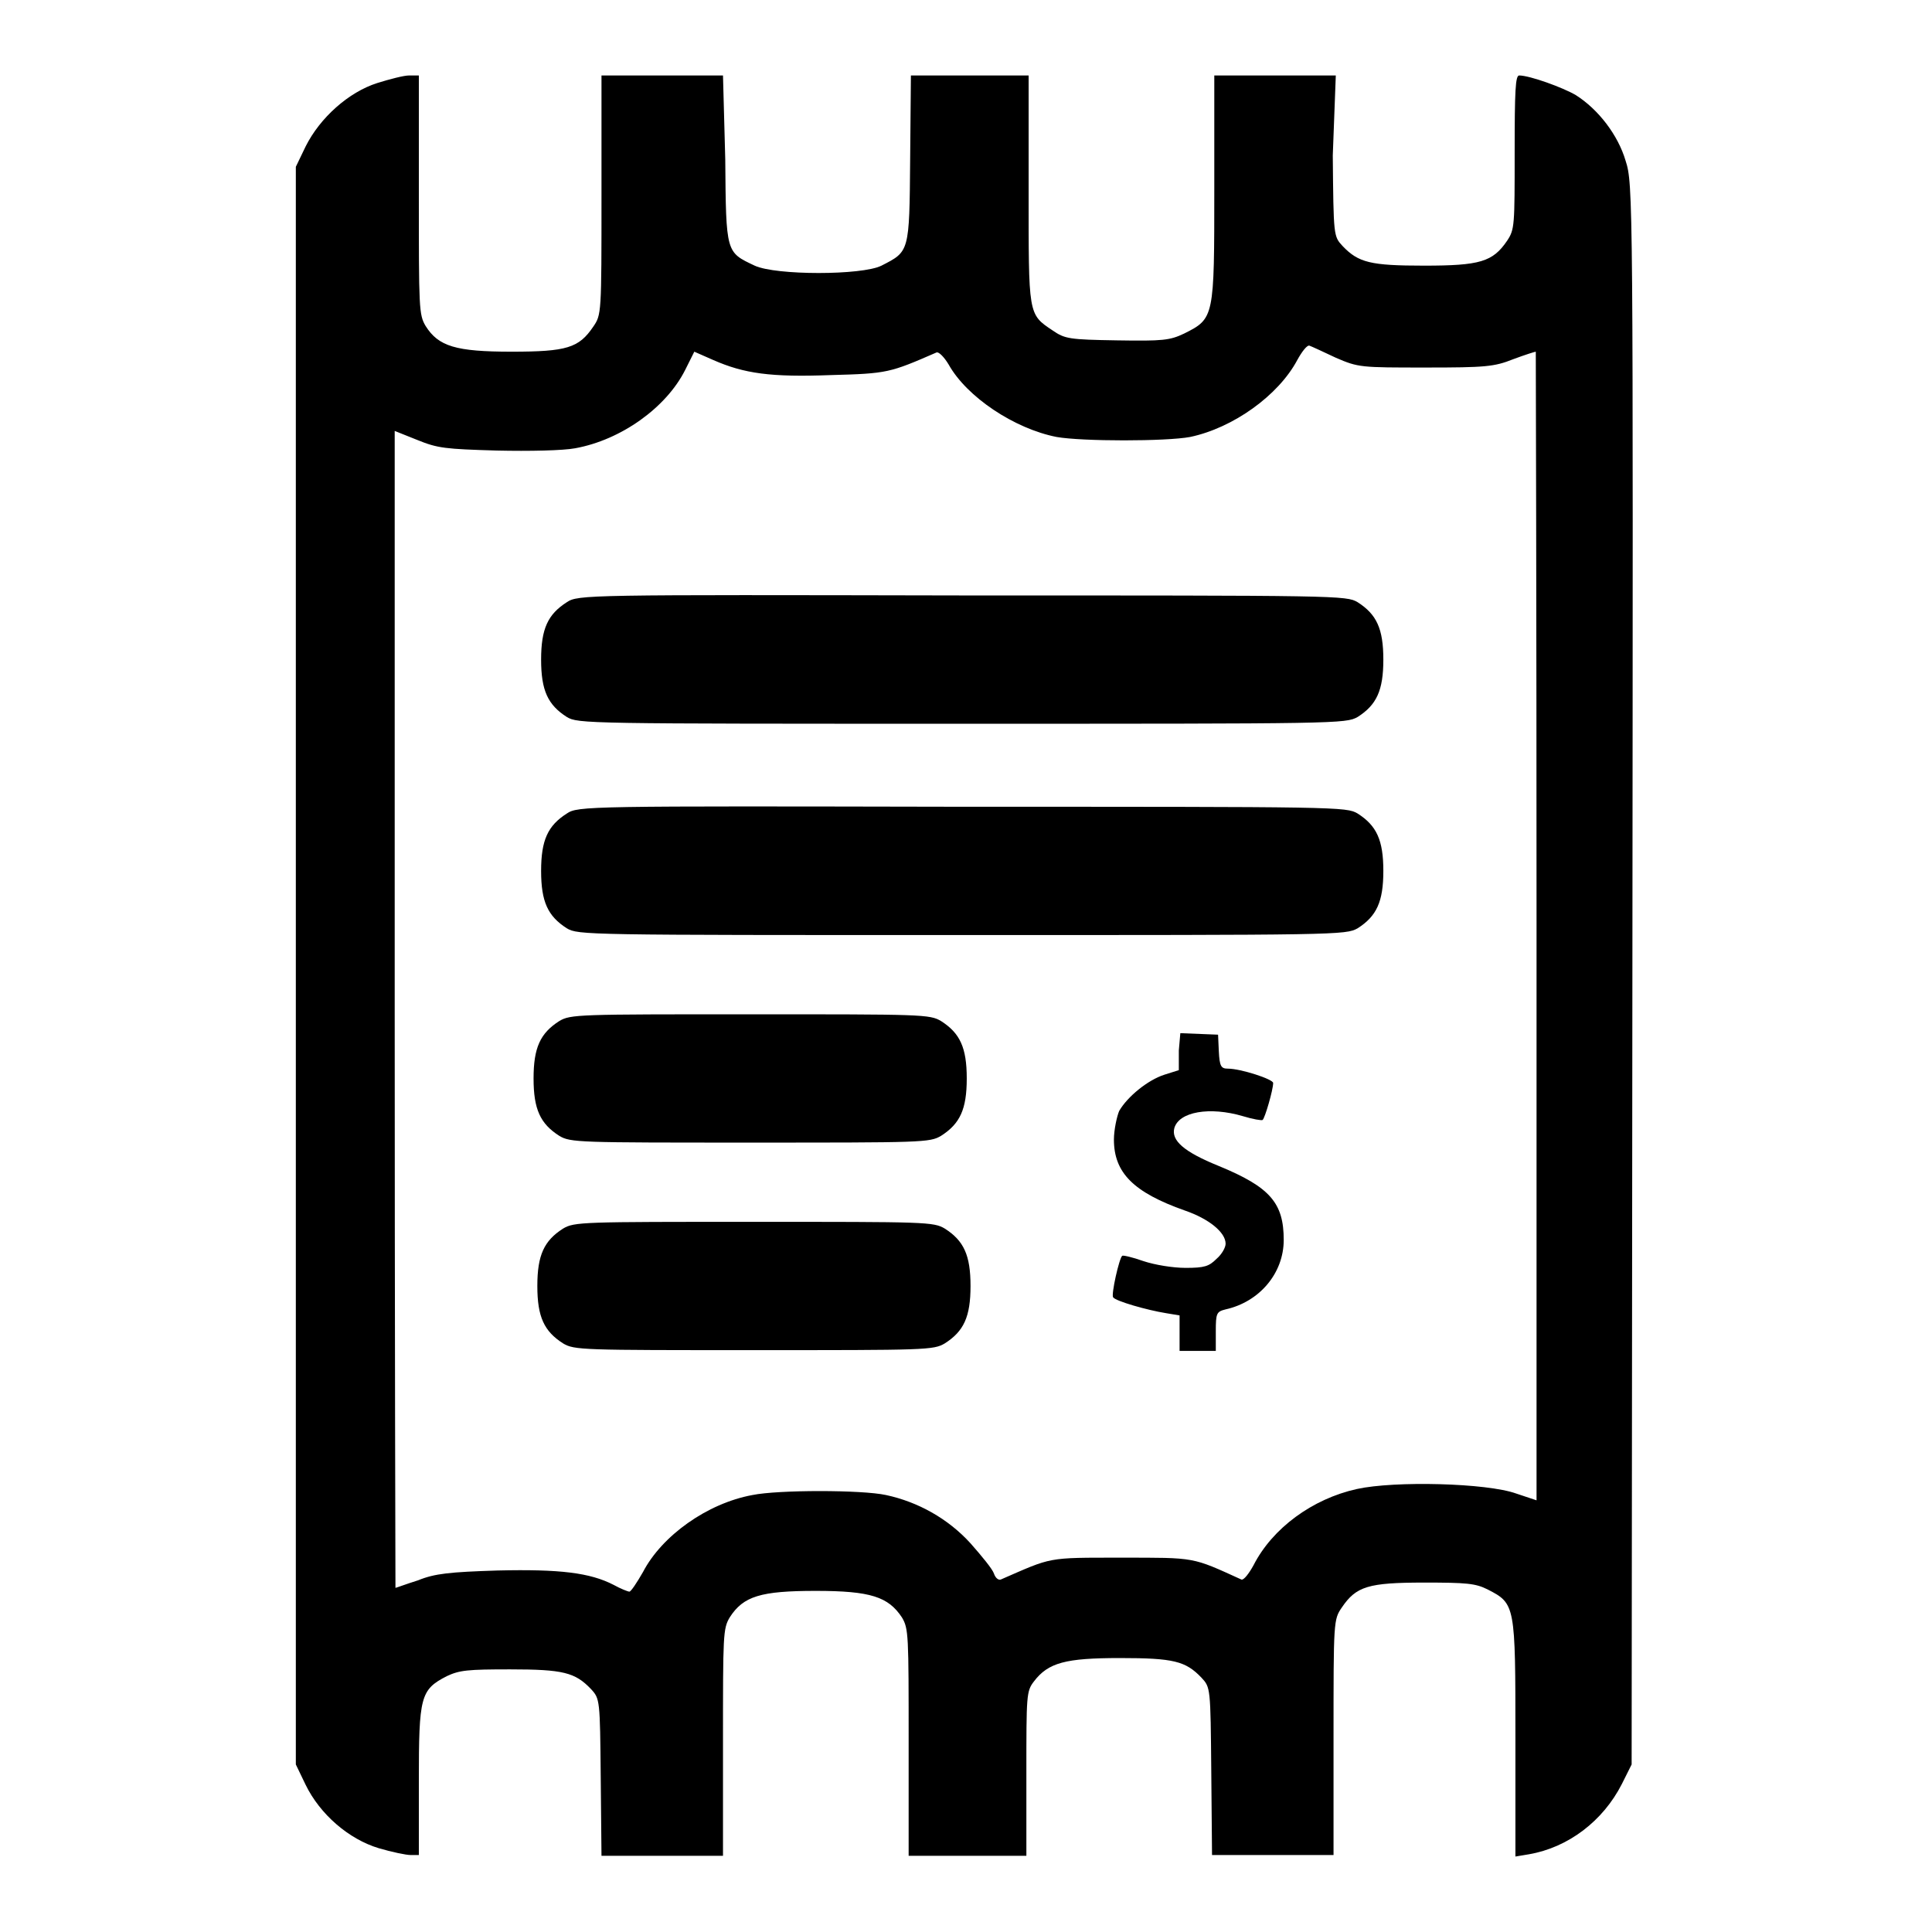
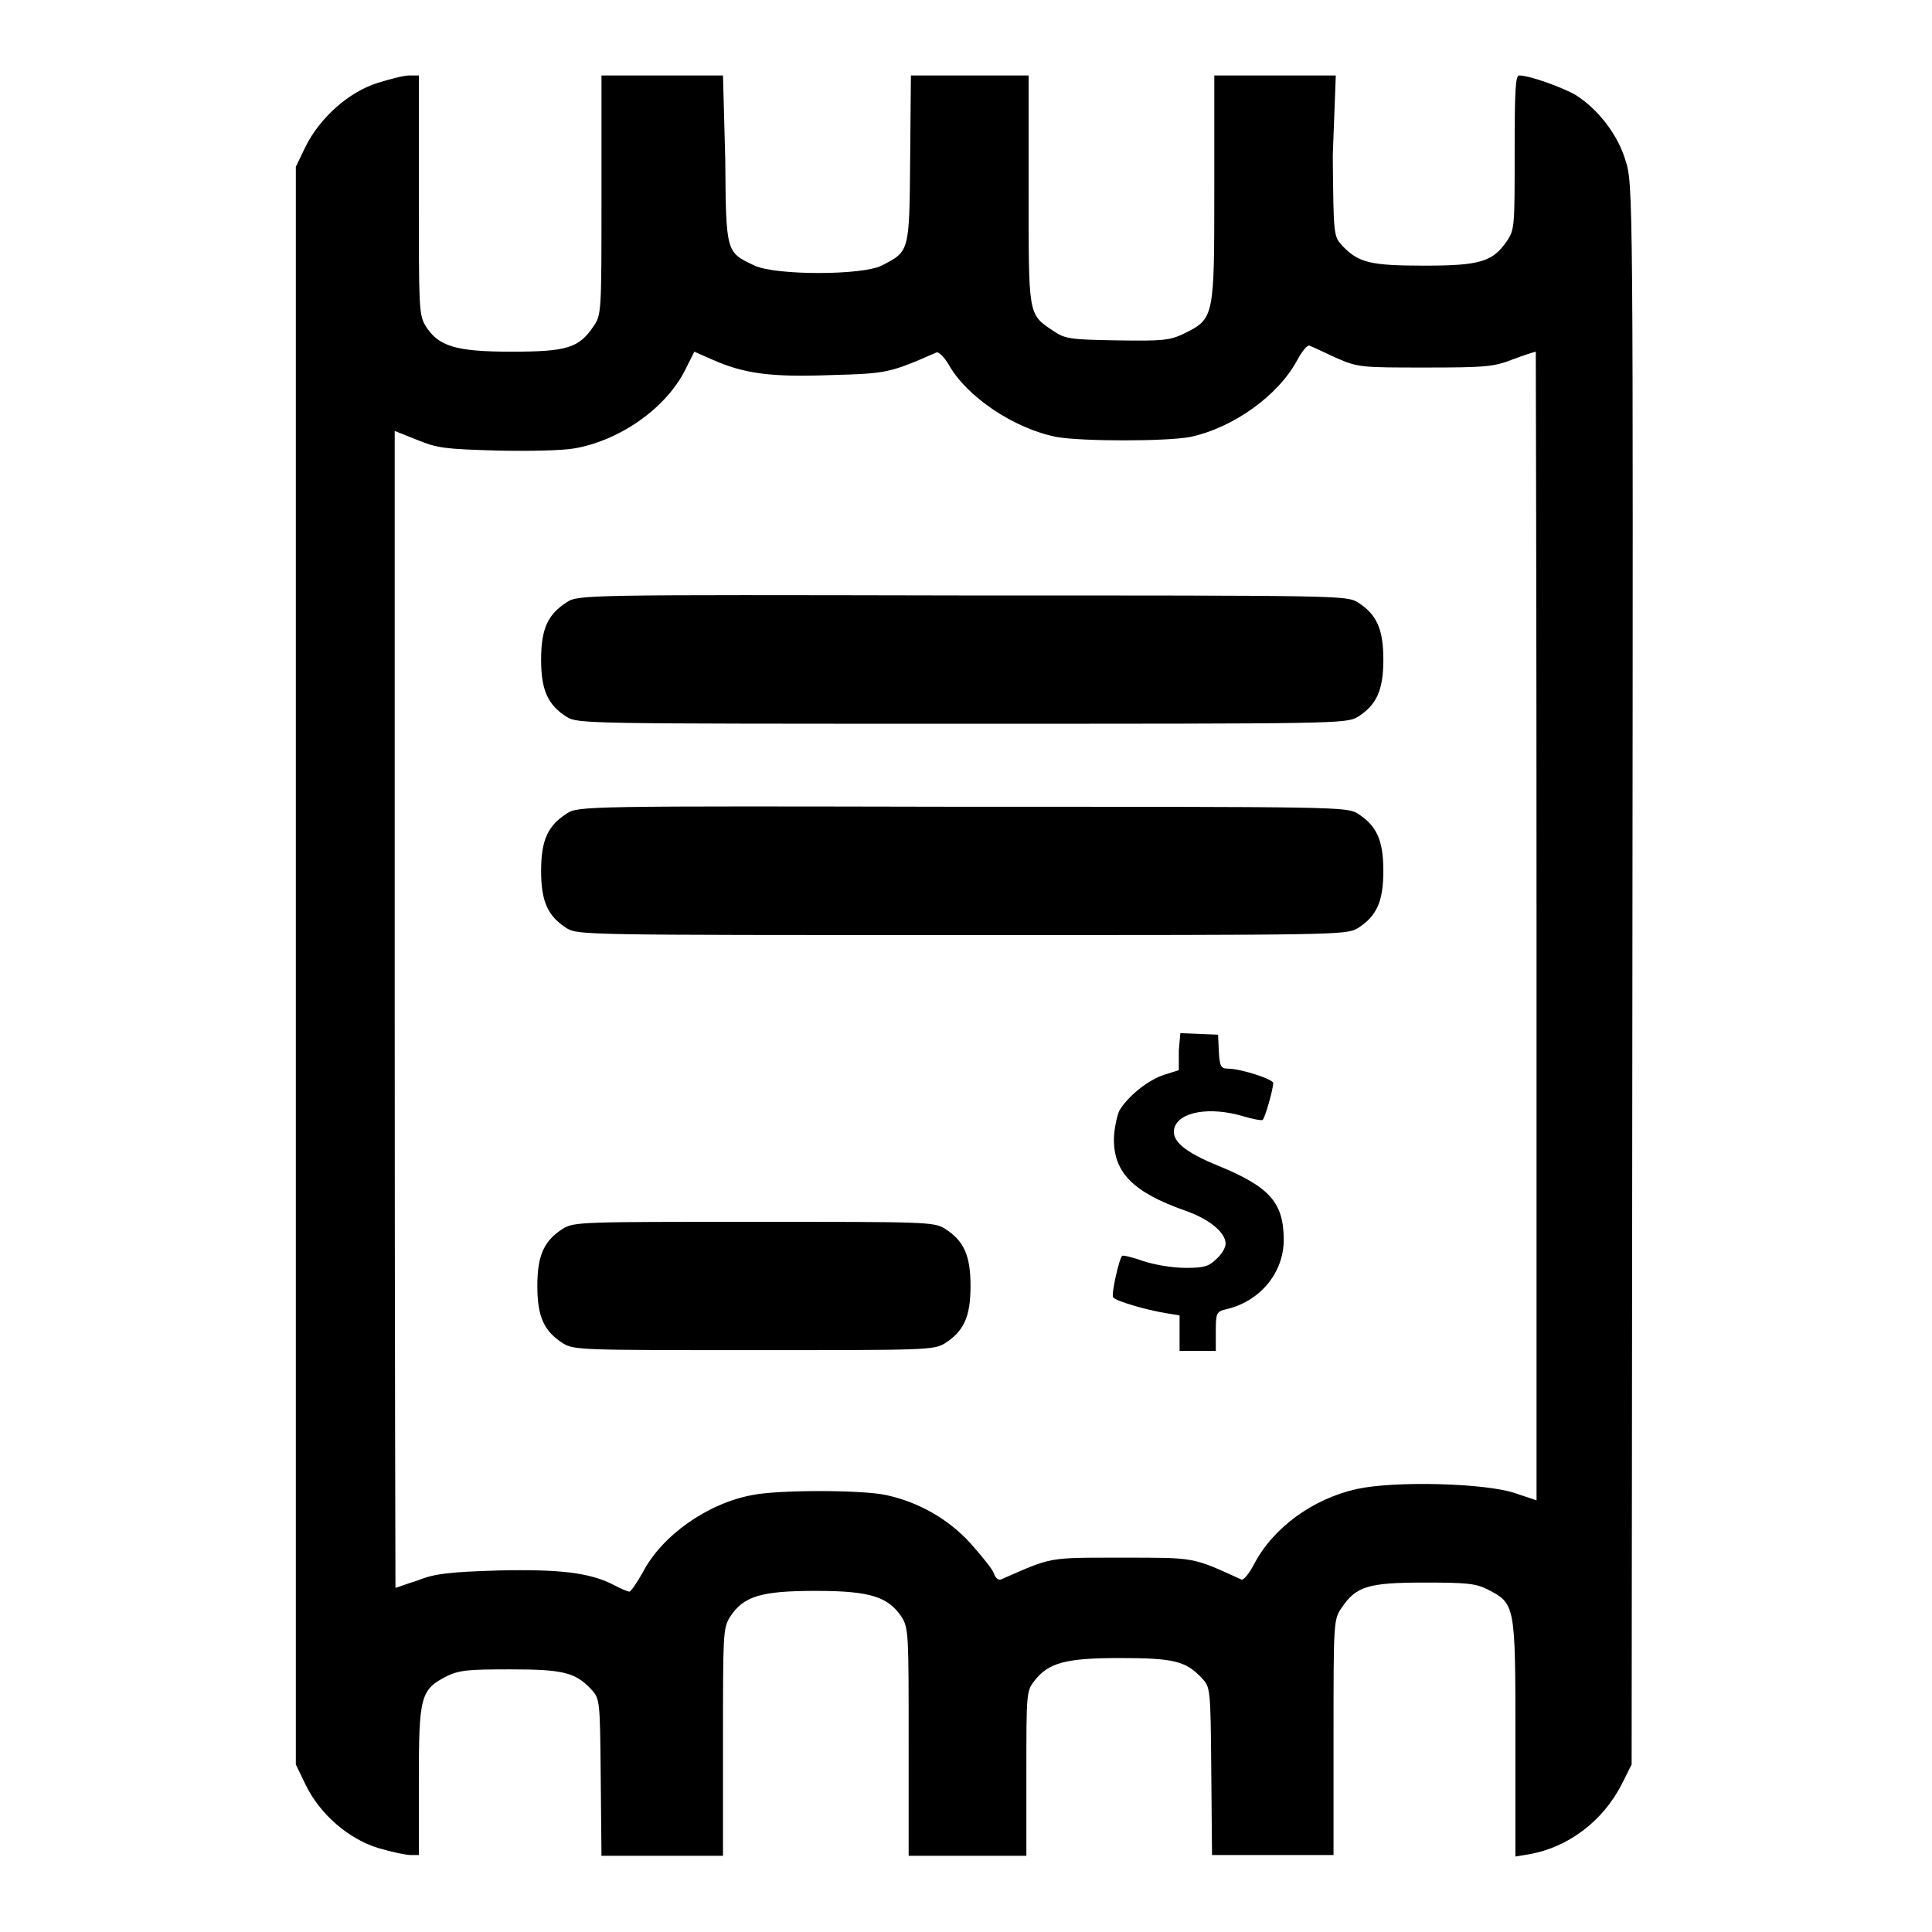
<svg xmlns="http://www.w3.org/2000/svg" version="1.1" x="0px" y="0px" viewBox="0 0 256 256" enable-background="new 0 0 256 256" xml:space="preserve">
  <g>
    <g>
      <g>
        <path fill="#000000" d="M50,11c-3.8,1.2-7.6,4.6-9.5,8.4l-1.3,2.7V128v105.8l1.3,2.7c1.9,3.9,5.7,7.2,9.7,8.4c1.7,0.5,3.6,0.9,4.2,0.9h1.1V236c0-11.2,0.2-12.1,3.7-13.9c1.7-0.8,2.8-0.9,8.4-0.9c7,0,8.6,0.4,10.7,2.6c1.2,1.3,1.2,1.4,1.3,11.7l0.1,10.4h8.1h8v-15c0-14.3,0-15.1,0.9-16.6c1.8-2.8,4.1-3.5,11.4-3.5c7.3,0,9.6,0.8,11.4,3.5c0.9,1.5,0.9,2.3,0.9,16.6v15h7.8h7.8V235c0-10.4,0-10.9,1-12.2c1.9-2.5,4.2-3.1,11.4-3.1c7.1,0,8.7,0.4,10.8,2.6c1.2,1.3,1.2,1.3,1.3,12.4l0.1,11.1h8.1h8v-15.6c0-15.4,0-15.6,1.1-17.2c1.9-2.8,3.5-3.3,10.9-3.3c5.6,0,6.8,0.1,8.4,0.9c3.7,1.9,3.7,2,3.7,19.7V246l1.8-0.3c5.2-0.9,9.8-4.4,12.3-9.3l1.3-2.6l0.1-104.7c0.1-103.4,0.1-104.7-0.9-107.8c-1-3.4-3.6-6.8-6.6-8.7c-1.7-1-6.1-2.6-7.5-2.6c-0.5,0-0.6,2-0.6,10.2c0,9.7,0,10.2-1,11.7c-1.9,2.8-3.6,3.3-11,3.3c-7.1,0-8.7-0.4-10.8-2.6c-1.2-1.3-1.2-1.3-1.3-12L177,10h-8.1h-8v15c0,17.1,0,17.2-4,19.2c-1.9,0.9-2.8,1-8.9,0.9c-6.3-0.1-6.9-0.2-8.5-1.3c-3.3-2.2-3.2-2-3.2-18.7V10h-7.8h-7.8l-0.1,11.1c-0.1,12.4-0.1,12.2-3.8,14.1c-2.6,1.3-14,1.3-16.8,0c-3.8-1.8-3.8-1.6-3.9-14.1L95.8,10h-8.1h-8v15.9c0,15.7,0,15.8-1.1,17.4c-1.9,2.8-3.5,3.3-10.8,3.3c-7.4,0-9.7-0.7-11.4-3.4c-0.9-1.5-0.9-2.4-0.9-17.4V10l-1.3,0C53.5,10,51.6,10.5,50,11z M177,47.4c3,1.3,3.3,1.3,11.9,1.3c7.9,0,9.1-0.1,11.6-1.1c1.6-0.6,2.9-1,3-1c0,0,0.1,34.3,0.1,76.1v76.1l-2.7-0.9c-3.9-1.4-16.1-1.7-21.1-0.6c-5.9,1.3-11.2,5.2-13.7,10.1c-0.6,1.1-1.3,2-1.6,1.9c-6.6-3-6-2.9-15.9-2.9c-10,0-9.1-0.1-16,2.9c-0.3,0.1-0.7-0.2-0.9-0.8c-0.2-0.6-1.6-2.3-3.1-4c-3-3.3-7-5.5-11.2-6.4c-3.2-0.7-14.3-0.7-17.7,0c-6,1.1-12,5.4-14.5,10.2c-0.8,1.4-1.6,2.6-1.8,2.6c-0.2,0-1.2-0.4-2.1-0.9c-3.1-1.6-7.1-2.1-15.4-1.9c-6.3,0.2-8.3,0.4-10.5,1.3c-1.6,0.5-2.9,1-3,1c0,0-0.1-34.5-0.1-76.6V57.1l3,1.2c2.7,1.1,3.7,1.2,10.5,1.4c4.4,0.1,8.8,0,10.4-0.3C82.3,58.3,88.3,54,90.8,49l1.2-2.4l2.5,1.1c4.1,1.8,7.6,2.3,15.6,2c7.5-0.2,7.8-0.3,14-3c0.3-0.1,1,0.6,1.6,1.6c2.4,4.3,8.7,8.5,14.3,9.6c3.4,0.6,14.5,0.6,17.7,0c5.7-1.2,11.7-5.5,14.2-10.2c0.6-1.1,1.3-2,1.6-1.9C173.8,45.9,175.3,46.6,177,47.4z" />
        <path fill="#000000" d="M75.1,79.8c-2.5,1.6-3.4,3.5-3.4,7.6c0,4.1,0.9,6,3.4,7.6c1.5,0.9,2.5,0.9,52.4,0.9c49.8,0,50.8,0,52.4-0.9c2.5-1.6,3.4-3.5,3.4-7.6c0-4.1-0.9-6-3.4-7.6c-1.5-0.9-2.5-0.9-52.4-0.9C77.6,78.8,76.6,78.8,75.1,79.8z" />
        <path fill="#000000" d="M75.1,107.8c-2.5,1.6-3.4,3.5-3.4,7.6s0.9,6,3.4,7.6c1.5,0.9,2.5,0.9,52.4,0.9c49.8,0,50.8,0,52.4-0.9c2.5-1.6,3.4-3.5,3.4-7.6s-0.9-6-3.4-7.6c-1.5-0.9-2.5-0.9-52.4-0.9C77.6,106.8,76.6,106.8,75.1,107.8z" />
-         <path fill="#000000" d="M74.1,135.3c-2.5,1.6-3.4,3.5-3.4,7.6c0,4.1,0.9,6,3.4,7.6c1.5,0.9,2.5,0.9,25.3,0.9c22.8,0,23.8,0,25.3-0.9c2.5-1.6,3.4-3.5,3.4-7.6c0-4.1-0.9-6-3.4-7.6c-1.5-0.9-2.5-0.9-25.3-0.9C76.6,134.4,75.6,134.4,74.1,135.3z" />
        <path fill="#000000" d="M156.2,139.2v2.6l-1.9,0.6c-2.2,0.7-4.9,2.9-6,4.8c-0.3,0.7-0.7,2.5-0.7,3.8c0,4.4,2.6,7,9.4,9.4c3.2,1.1,5.4,2.9,5.4,4.4c0,0.5-0.5,1.4-1.2,2c-1,1-1.6,1.2-4.1,1.2c-1.7,0-4.1-0.4-5.6-0.9c-1.4-0.5-2.7-0.8-2.8-0.7c-0.4,0.3-1.5,5.2-1.2,5.5c0.3,0.5,4.5,1.7,7,2.1l1.8,0.3v2.3v2.4h2.4h2.4v-2.6c0-2.4,0.1-2.6,1.3-2.9c4.5-1,7.7-4.8,7.7-9.2c0-4.9-1.8-7-8.6-9.8c-4.7-1.9-6.3-3.4-5.9-5c0.6-2.2,4.7-2.9,9.1-1.6c1.3,0.4,2.5,0.6,2.6,0.5c0.3-0.2,1.4-4,1.4-4.9c0-0.5-4.3-1.9-6-1.9c-0.9,0-1.1-0.3-1.2-2.3l-0.1-2.2l-2.5-0.1l-2.5-0.1L156.2,139.2L156.2,139.2z" />
        <path fill="#000000" d="M74.6,162.8c-2.5,1.6-3.4,3.5-3.4,7.6s0.9,6,3.4,7.6c1.5,0.9,2.5,0.9,25.3,0.9c22.8,0,23.8,0,25.3-0.9c2.5-1.6,3.4-3.5,3.4-7.6s-0.9-6-3.4-7.6c-1.5-0.9-2.5-0.9-25.3-0.9C77.1,161.9,76.1,161.9,74.6,162.8z" />
      </g>
    </g>
  </g>
</svg>